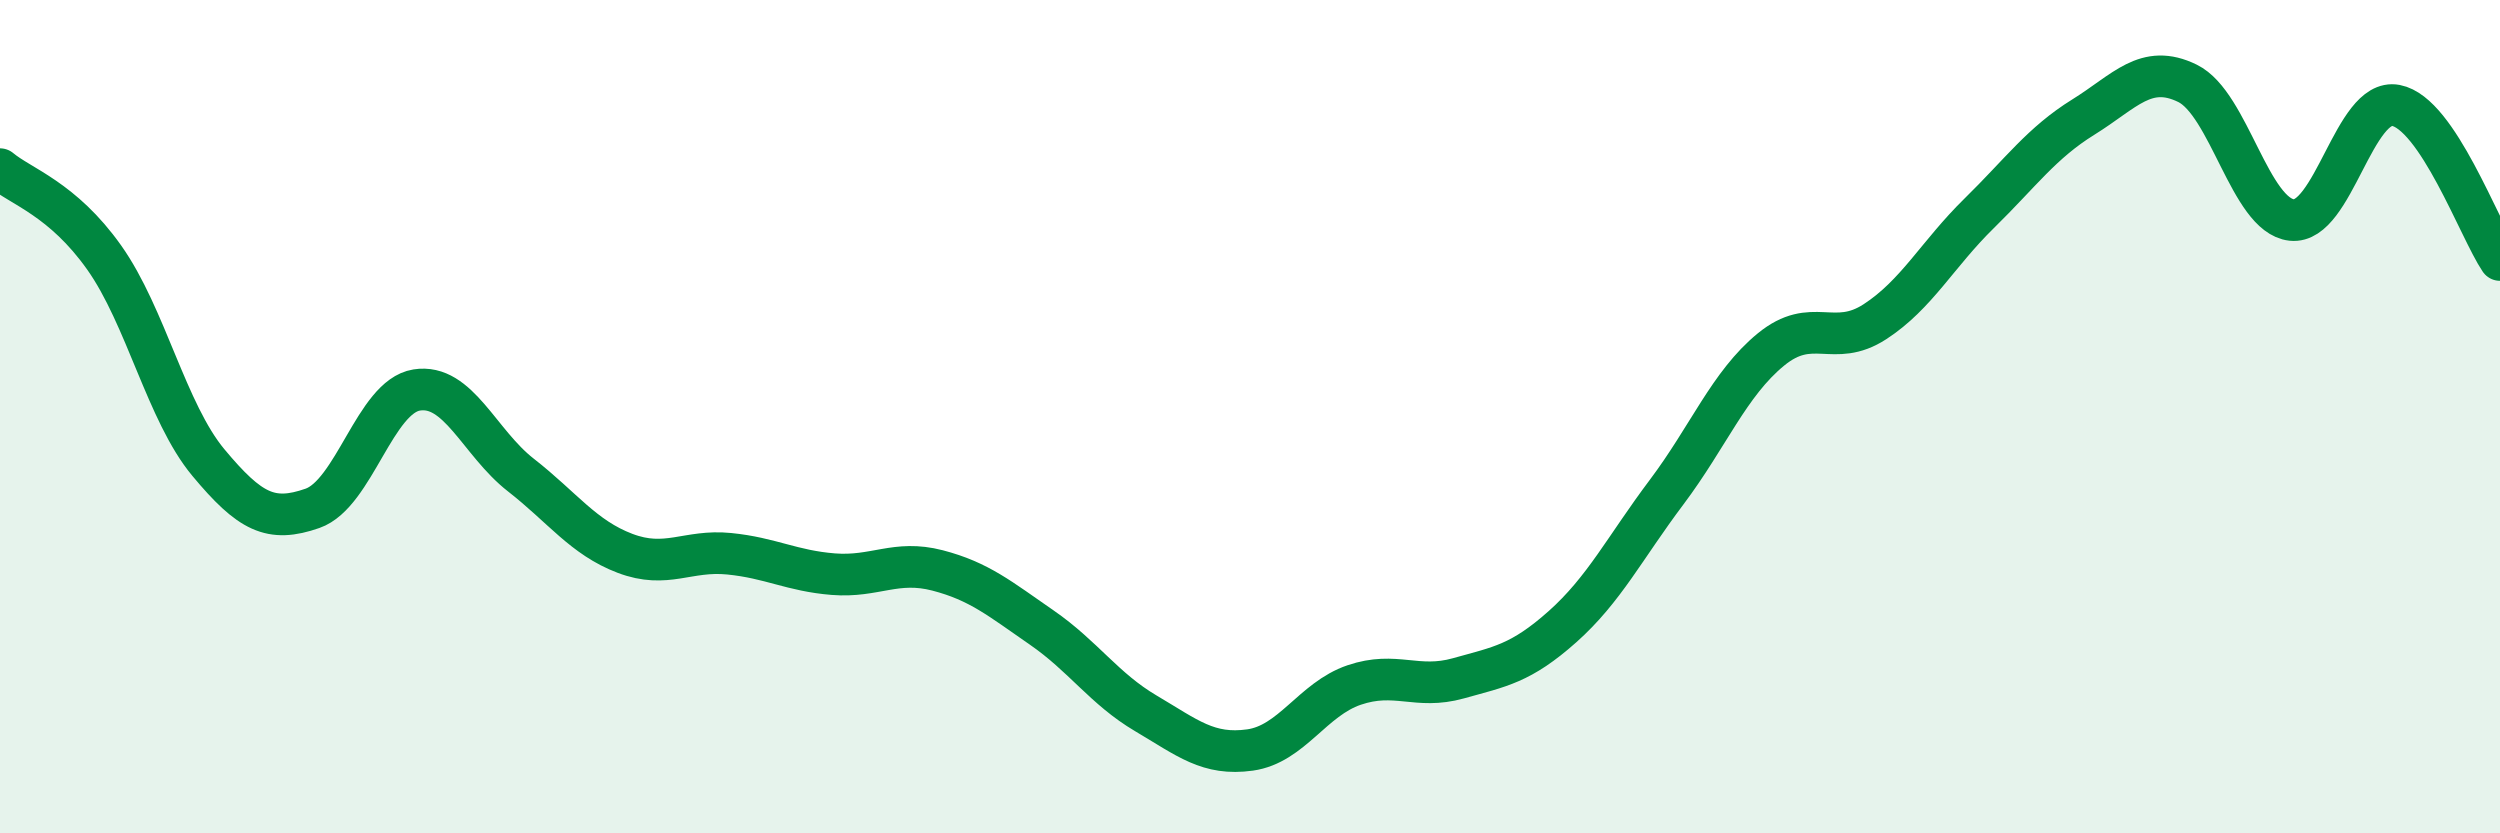
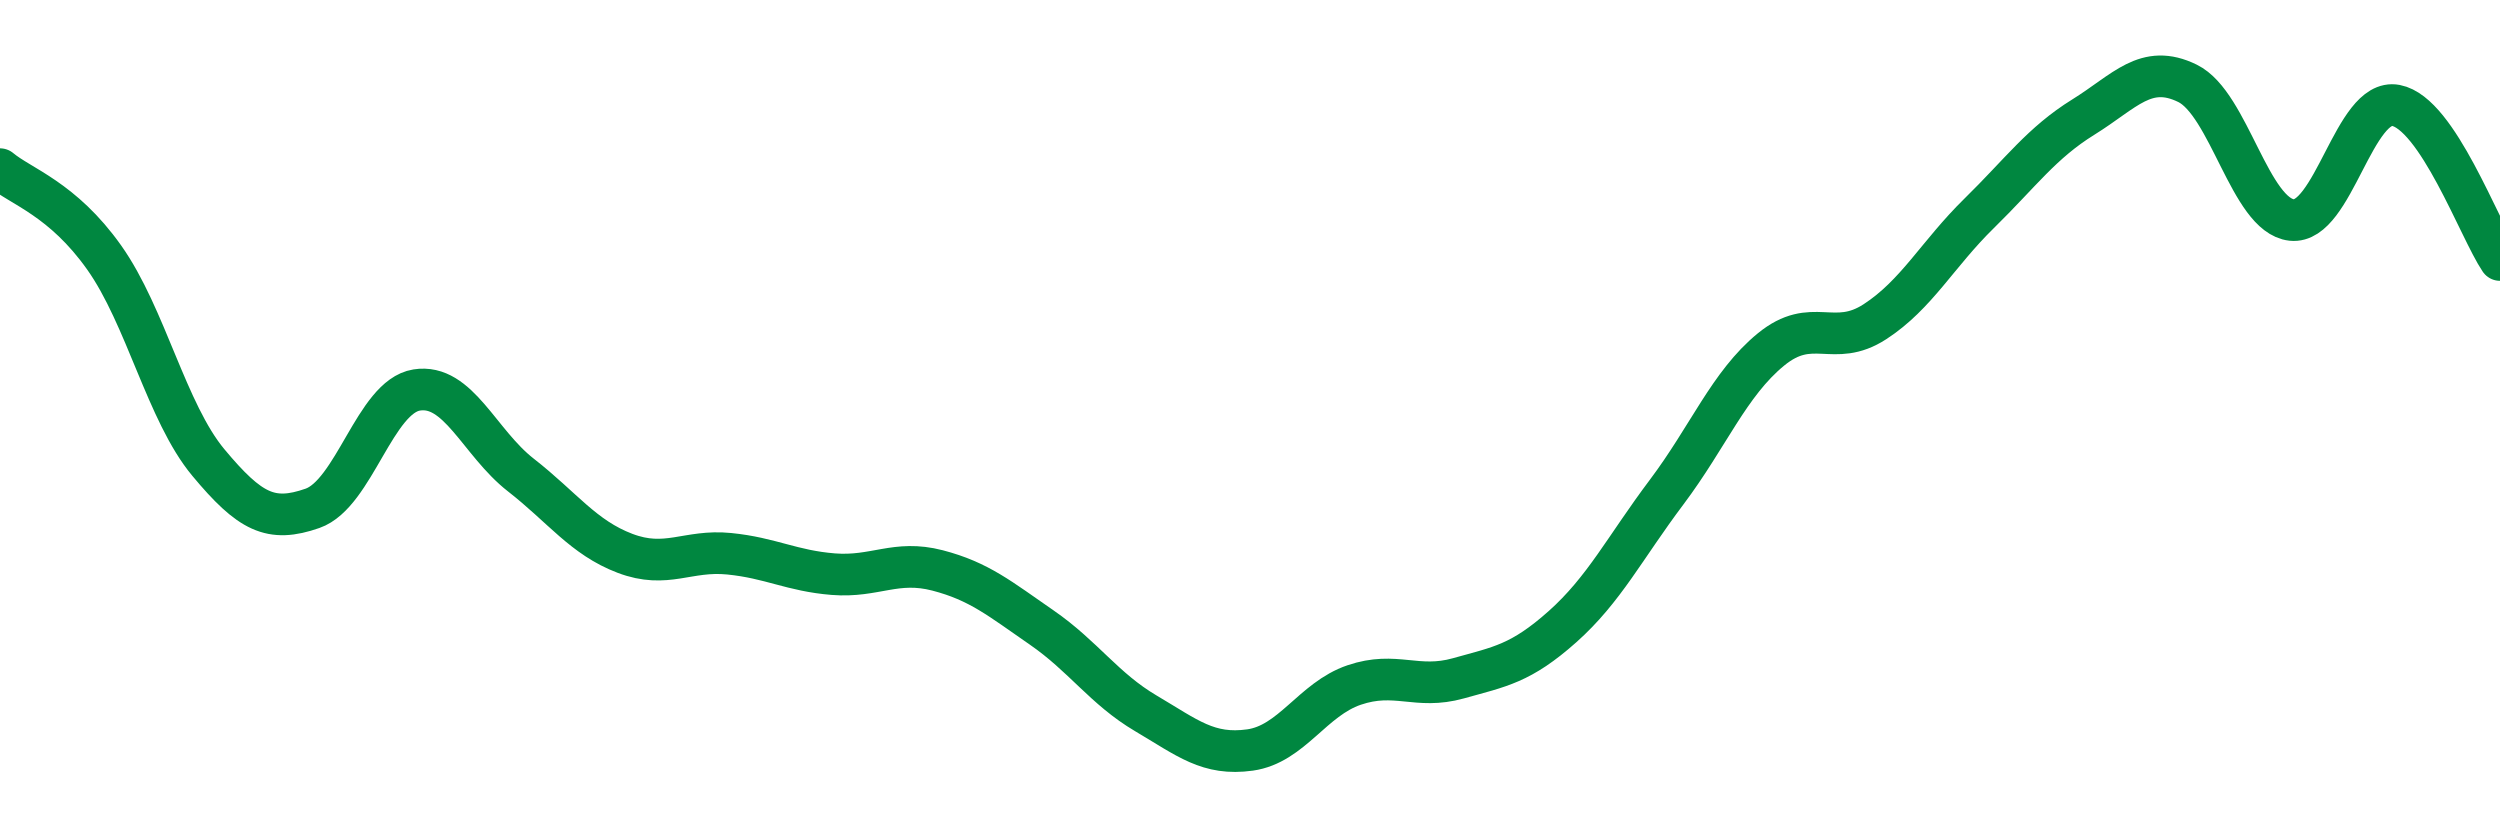
<svg xmlns="http://www.w3.org/2000/svg" width="60" height="20" viewBox="0 0 60 20">
-   <path d="M 0,4.06 C 0.5,4.48 1.5,4.77 2.5,6.18 C 3.5,7.59 4,9.9 5,11.1 C 6,12.3 6.5,12.55 7.5,12.2 C 8.5,11.85 9,9.52 10,9.36 C 11,9.2 11.5,10.62 12.5,11.4 C 13.5,12.18 14,12.9 15,13.28 C 16,13.66 16.5,13.19 17.5,13.29 C 18.5,13.39 19,13.7 20,13.78 C 21,13.86 21.5,13.43 22.5,13.69 C 23.5,13.95 24,14.37 25,15.06 C 26,15.75 26.5,16.53 27.5,17.12 C 28.5,17.71 29,18.14 30,18 C 31,17.86 31.5,16.78 32.5,16.44 C 33.5,16.1 34,16.56 35,16.28 C 36,16 36.5,15.93 37.5,15.04 C 38.5,14.15 39,13.14 40,11.81 C 41,10.48 41.5,9.21 42.5,8.39 C 43.5,7.57 44,8.37 45,7.72 C 46,7.07 46.5,6.1 47.5,5.12 C 48.5,4.14 49,3.43 50,2.81 C 51,2.19 51.5,1.51 52.5,2 C 53.5,2.49 54,5.17 55,5.28 C 56,5.39 56.5,2.34 57.5,2.53 C 58.5,2.72 59.5,5.5 60,6.24L60 20L0 20Z" fill="#008740" opacity="0.1" stroke-linecap="round" stroke-linejoin="round" />
  <path d="M 0,4.06 C 0.5,4.48 1.5,4.77 2.5,6.18 C 3.5,7.59 4,9.9 5,11.1 C 6,12.3 6.5,12.55 7.5,12.2 C 8.5,11.85 9,9.52 10,9.36 C 11,9.2 11.5,10.62 12.5,11.4 C 13.5,12.18 14,12.9 15,13.28 C 16,13.66 16.5,13.19 17.5,13.29 C 18.5,13.39 19,13.7 20,13.78 C 21,13.86 21.5,13.43 22.5,13.69 C 23.5,13.95 24,14.37 25,15.06 C 26,15.75 26.5,16.53 27.5,17.12 C 28.5,17.71 29,18.14 30,18 C 31,17.86 31.5,16.78 32.5,16.44 C 33.5,16.1 34,16.56 35,16.28 C 36,16 36.5,15.93 37.5,15.04 C 38.5,14.15 39,13.14 40,11.81 C 41,10.48 41.5,9.21 42.5,8.39 C 43.5,7.57 44,8.37 45,7.72 C 46,7.07 46.5,6.1 47.5,5.12 C 48.5,4.14 49,3.43 50,2.81 C 51,2.19 51.5,1.51 52.5,2 C 53.5,2.49 54,5.17 55,5.28 C 56,5.39 56.5,2.34 57.5,2.53 C 58.5,2.72 59.5,5.5 60,6.24" stroke="#008740" stroke-width="1" fill="none" stroke-linecap="round" stroke-linejoin="round" />
</svg>